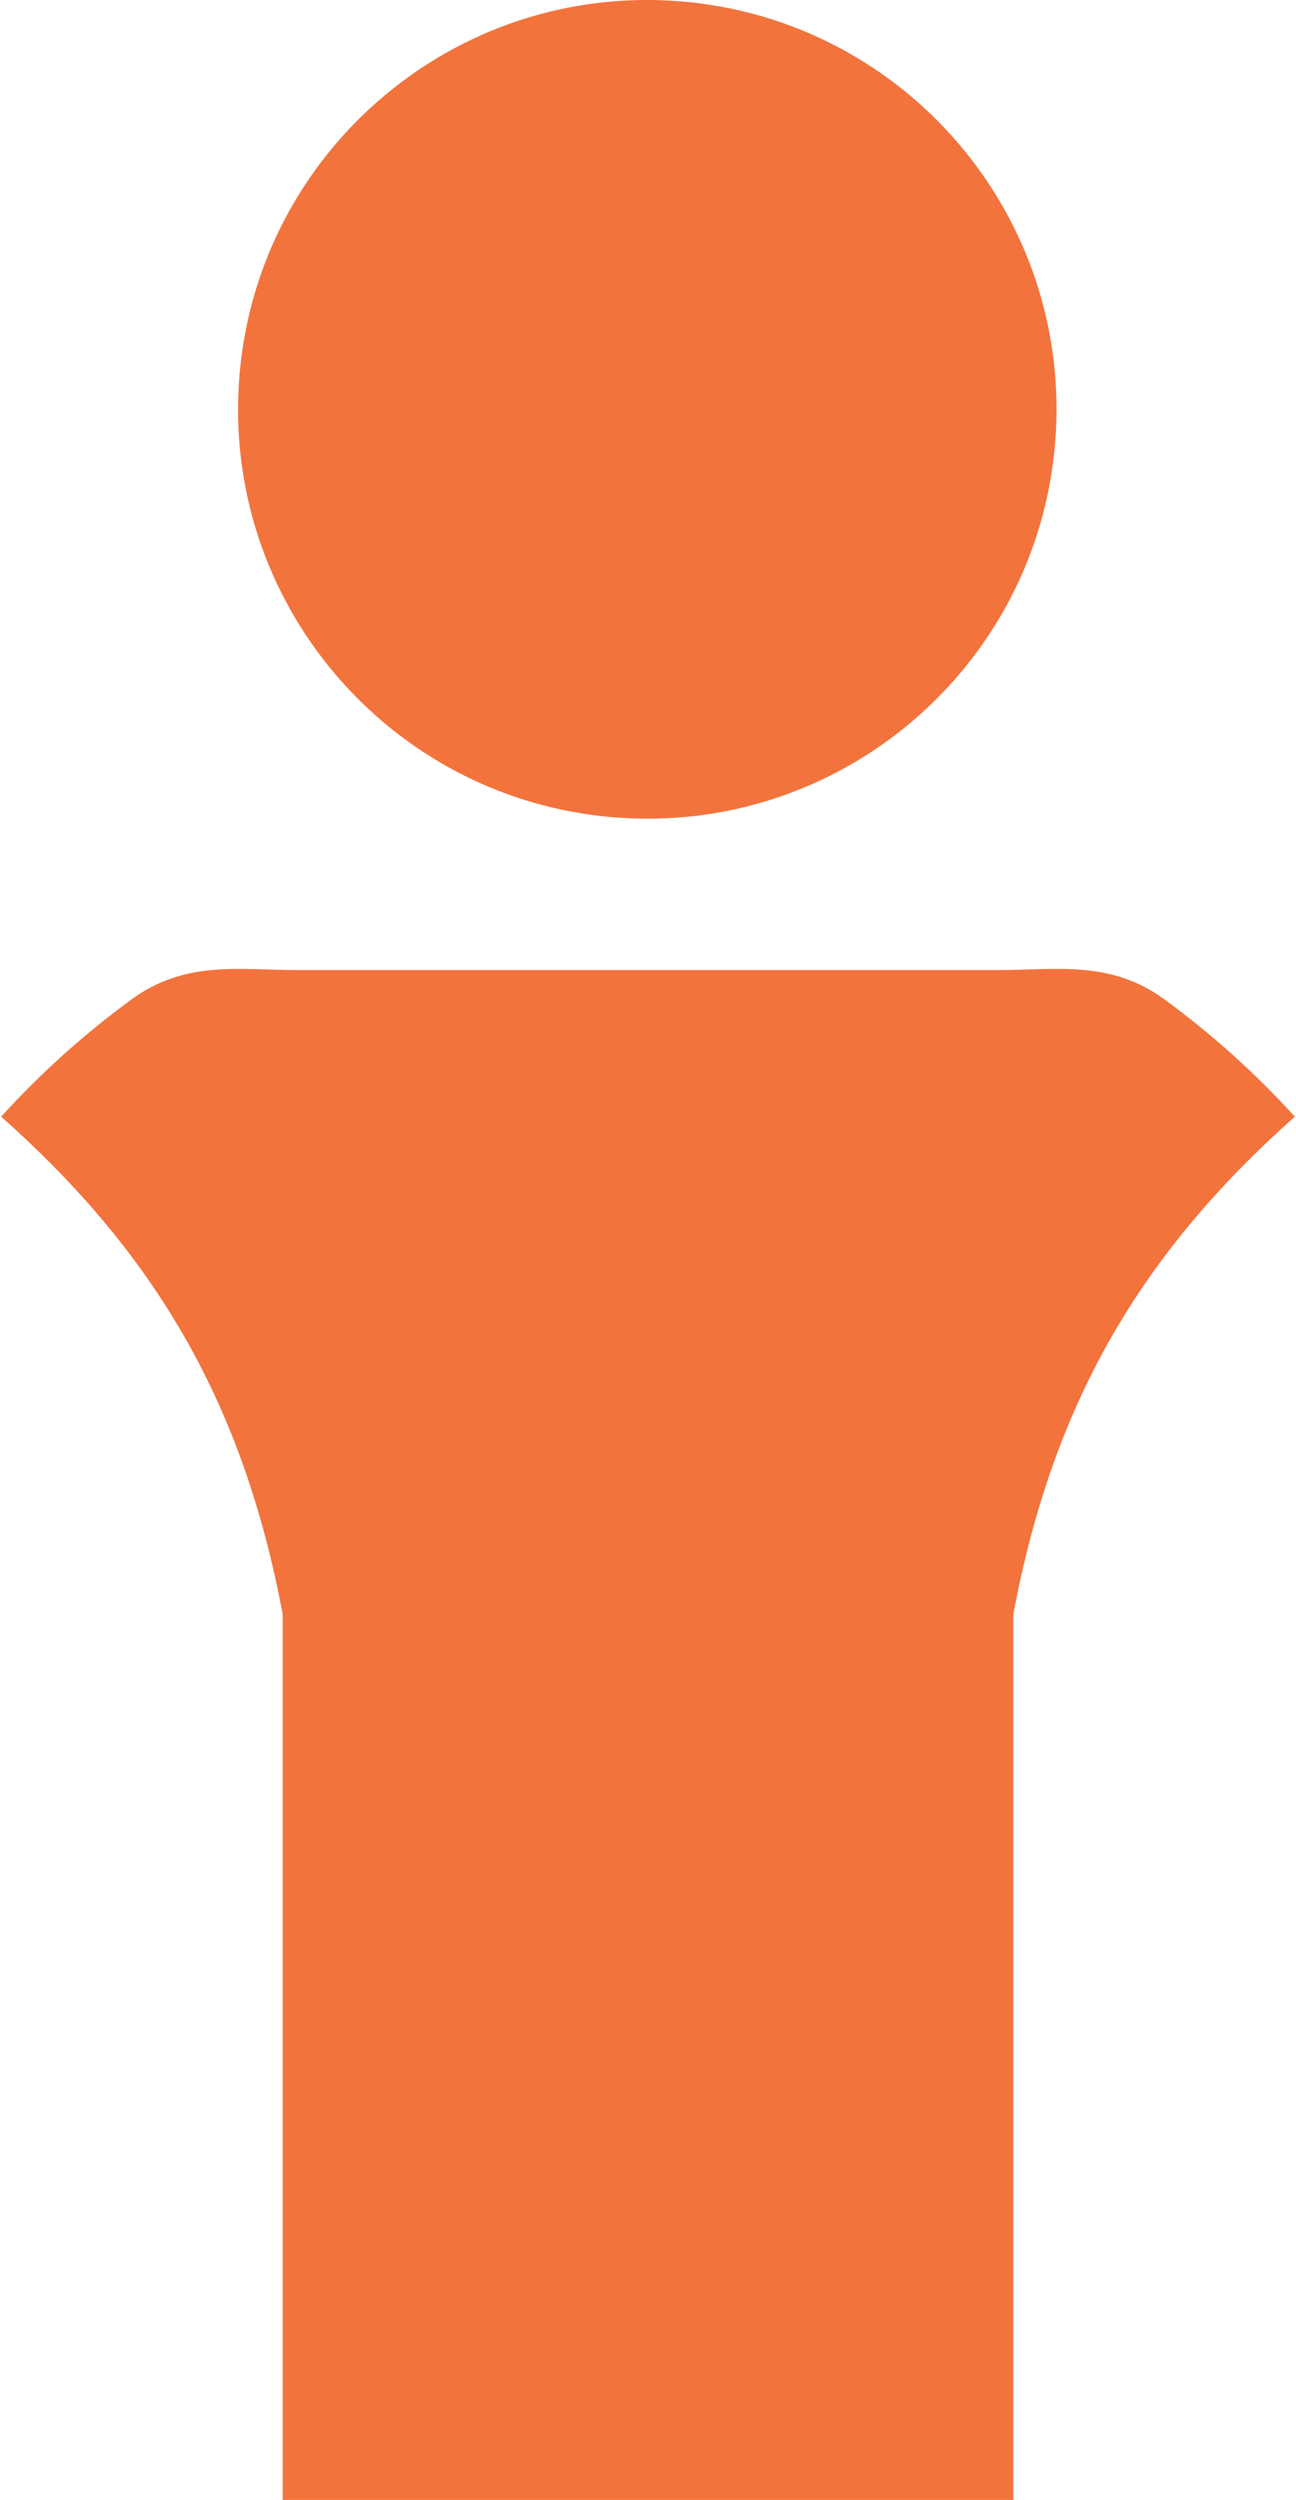
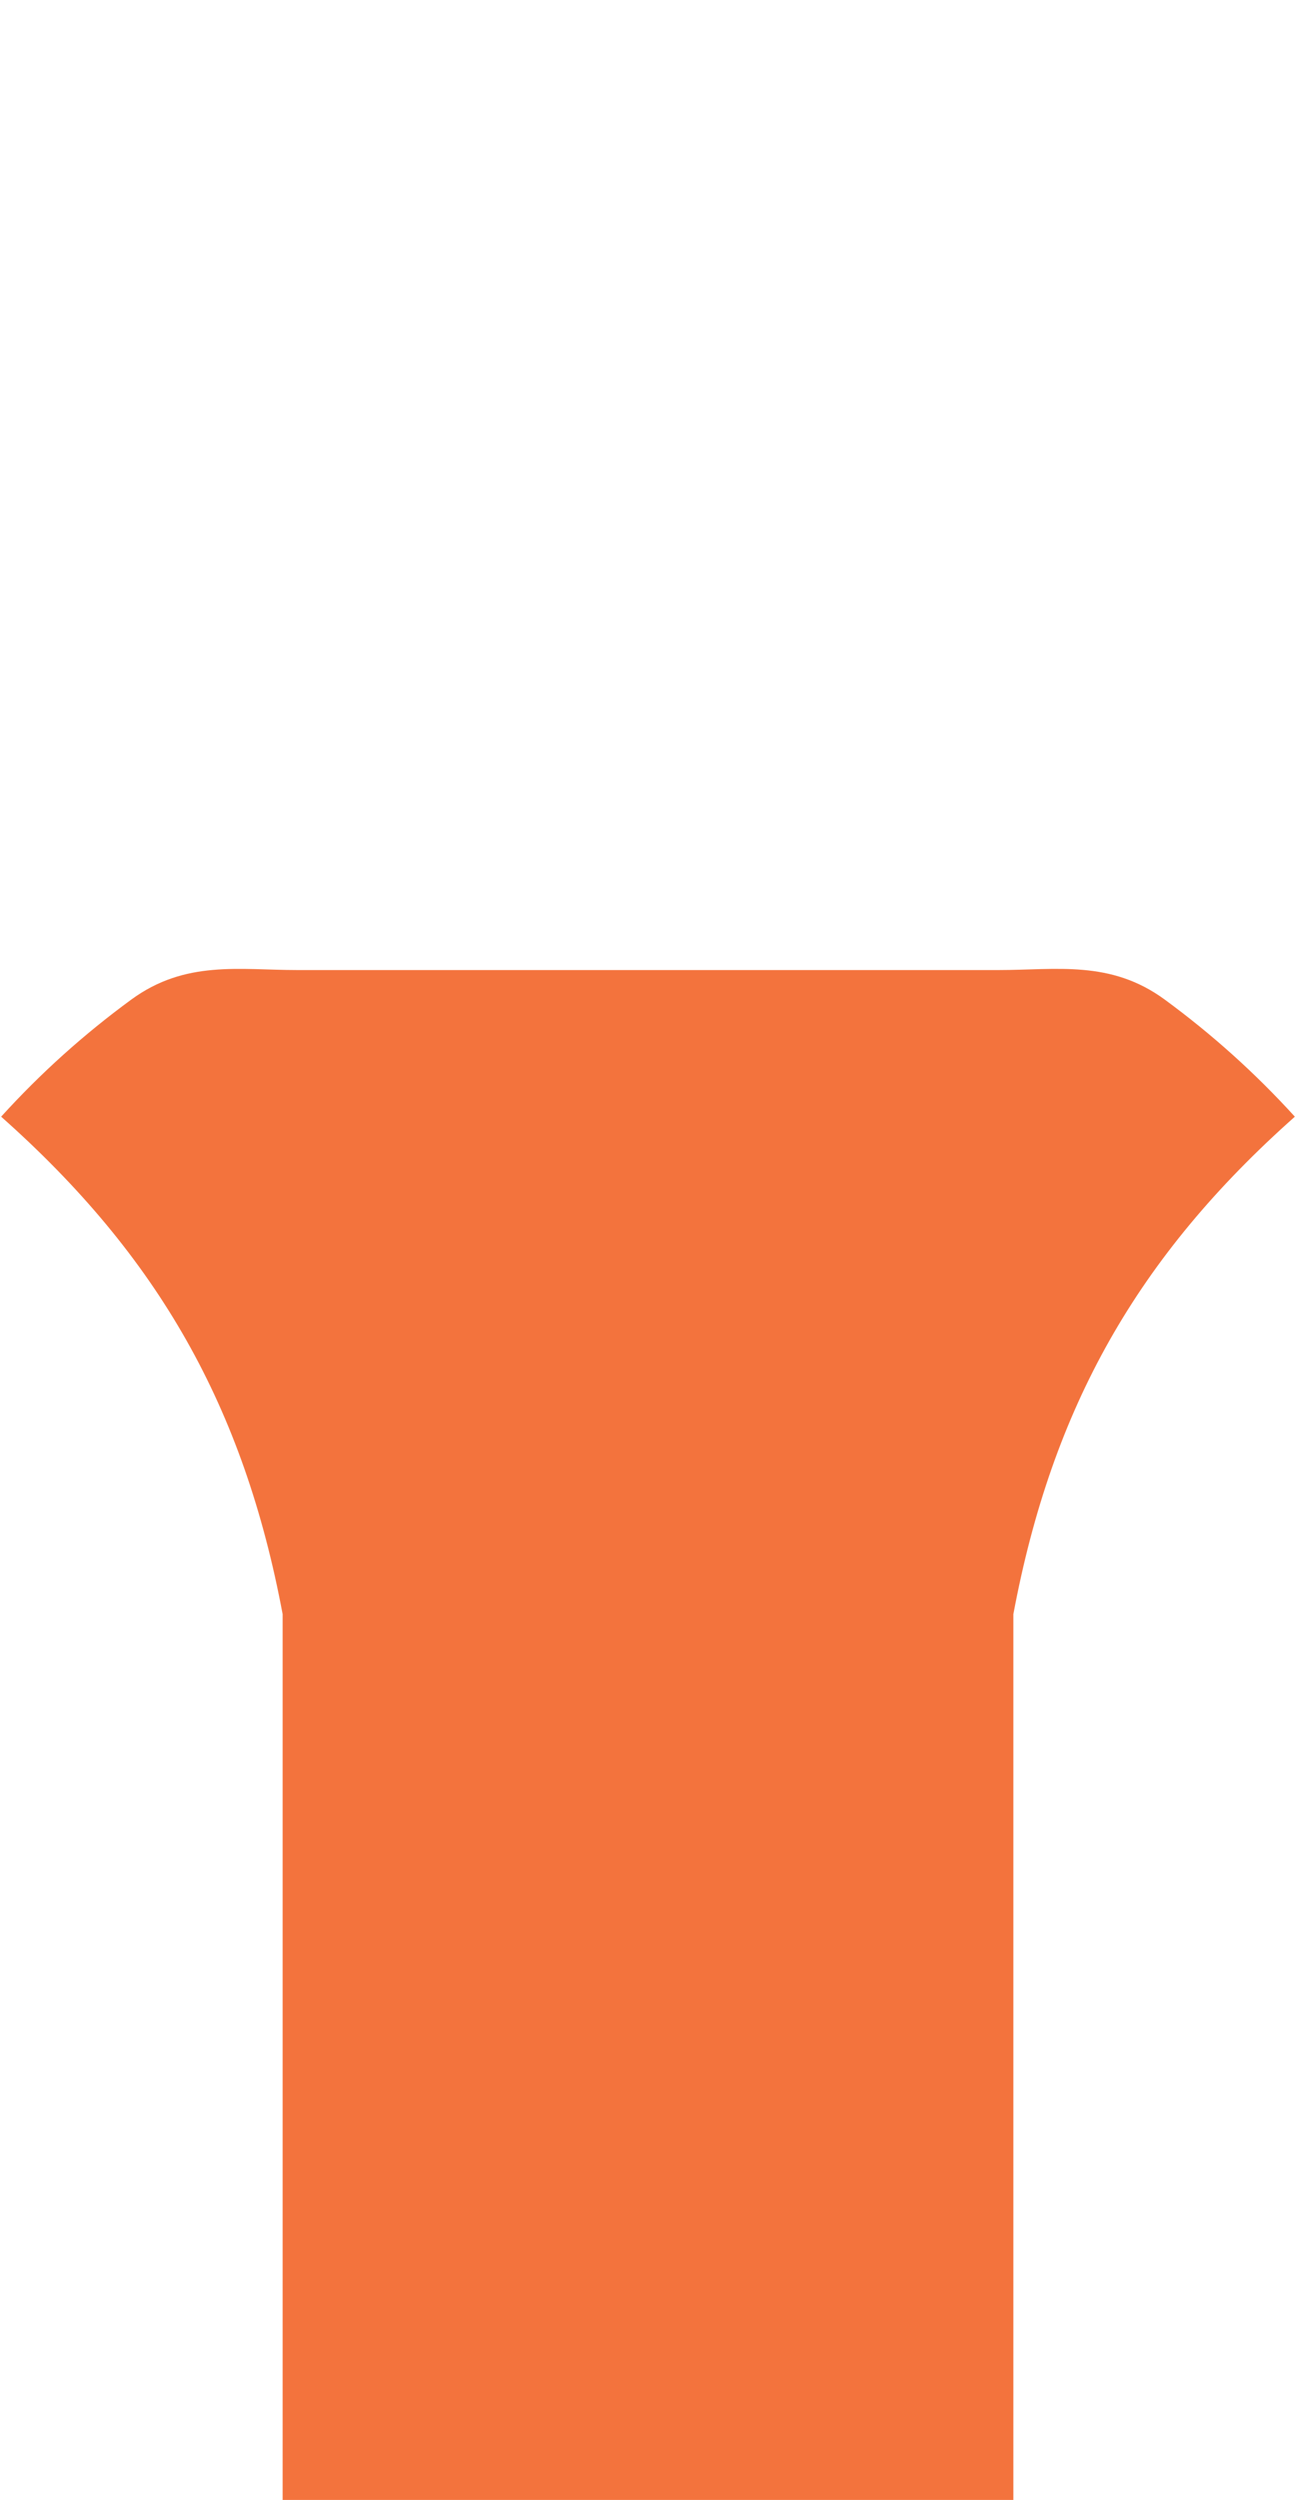
<svg xmlns="http://www.w3.org/2000/svg" xml:space="preserve" width="307px" height="592px" version="1.1" style="shape-rendering:geometricPrecision; text-rendering:geometricPrecision; image-rendering:optimizeQuality; fill-rule:evenodd; clip-rule:evenodd" viewBox="0 0 172.11 332.47">
  <defs>
    <style type="text/css">
   
    .fil0 {fill:#F3733D;fill-rule:nonzero}
    .fil1 {fill:#F3733D;fill-rule:nonzero}
   
  </style>
  </defs>
  <g id="Capa_x0020_1">
-     <path id="Curva_03_02" class="fil0" d="M140.31 57.57c1.73,-30.01 -21.2,-55.75 -51.22,-57.48 -30.01,-1.73 -55.75,21.2 -57.48,51.22 -1.73,30.02 21.2,55.75 51.22,57.48 30.01,1.73 55.75,-21.2 57.48,-51.22z" />
    <path id="Curva_03_01" class="fil1" d="M134.66 214.67c5.16,-27.52 16.51,-47.57 37.45,-66.16 -5.28,-5.8 -11,-10.94 -17.32,-15.58 -7.21,-5.28 -14.39,-3.92 -22.09,-3.92 -15.55,0 -31.1,0 -46.65,0 -15.54,0 -31.09,0 -46.64,0 -7.71,0 -14.89,-1.35 -22.1,3.93 -6.32,4.63 -12.04,9.77 -17.31,15.57 20.94,18.59 32.29,38.64 37.45,66.16 0,39.27 0,78.54 0,117.8 32.4,0 64.81,0 97.21,0 0,-39.26 0,-78.53 0,-117.8z" />
  </g>
</svg>